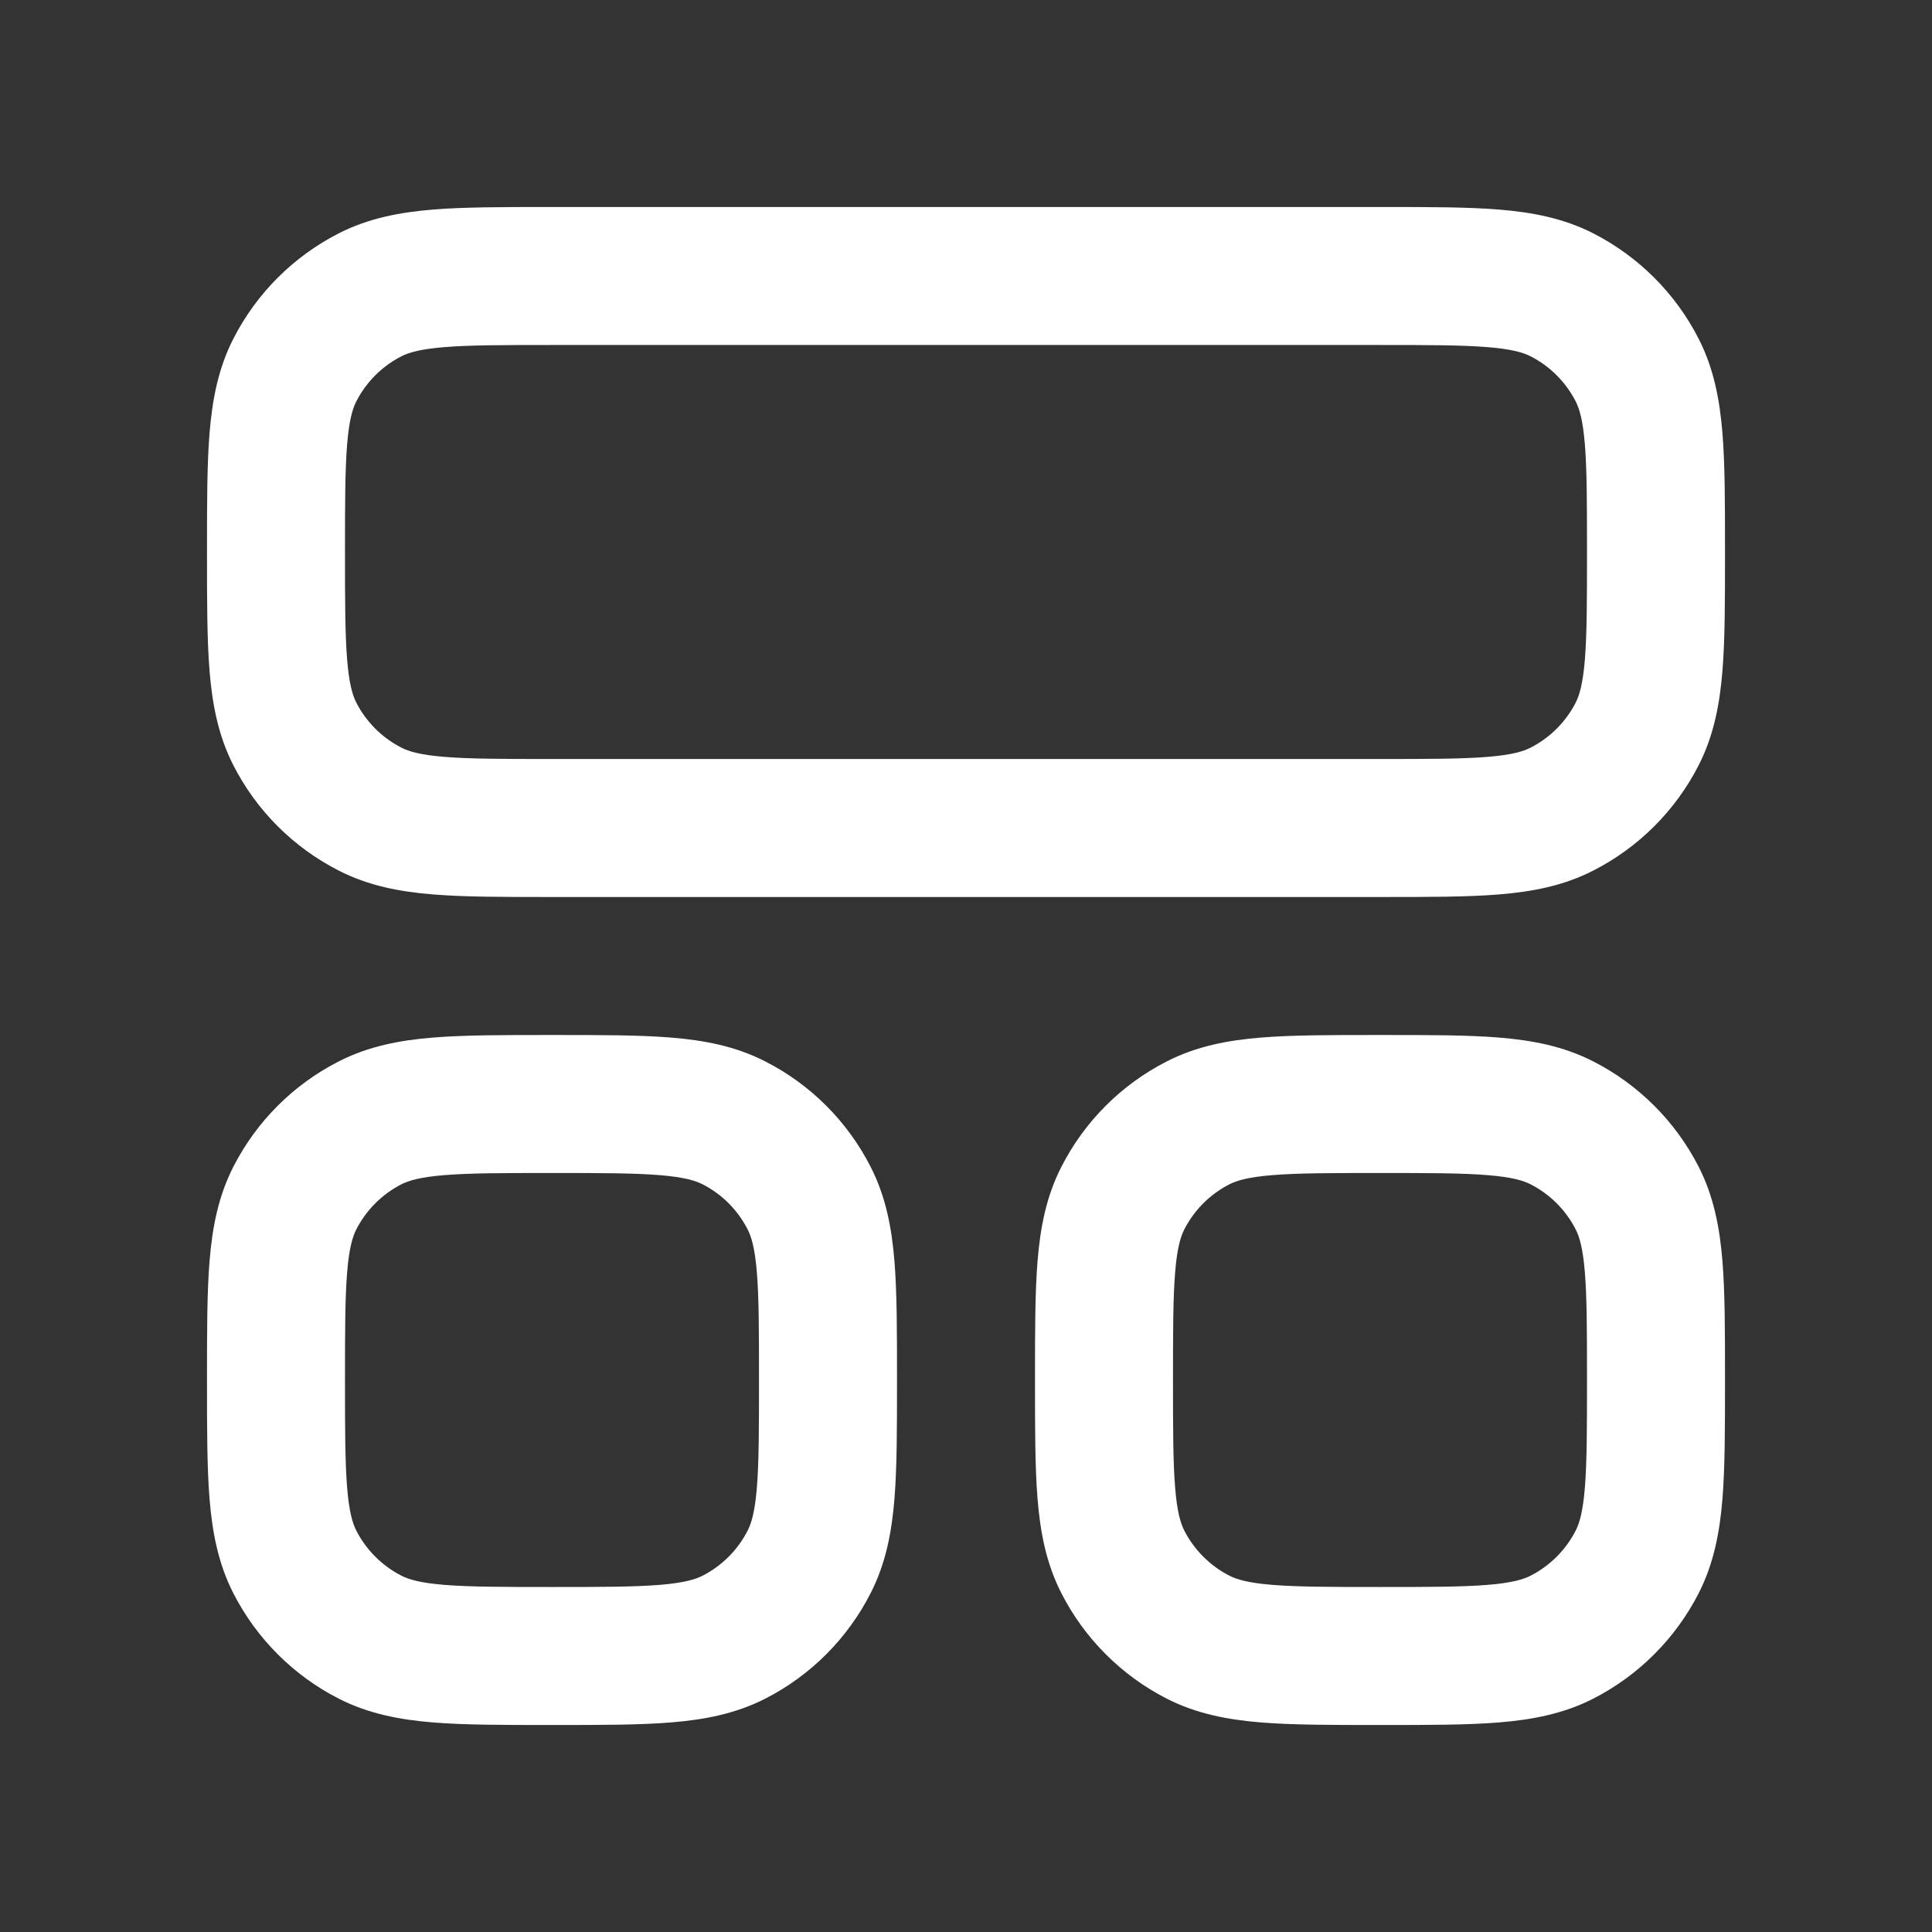
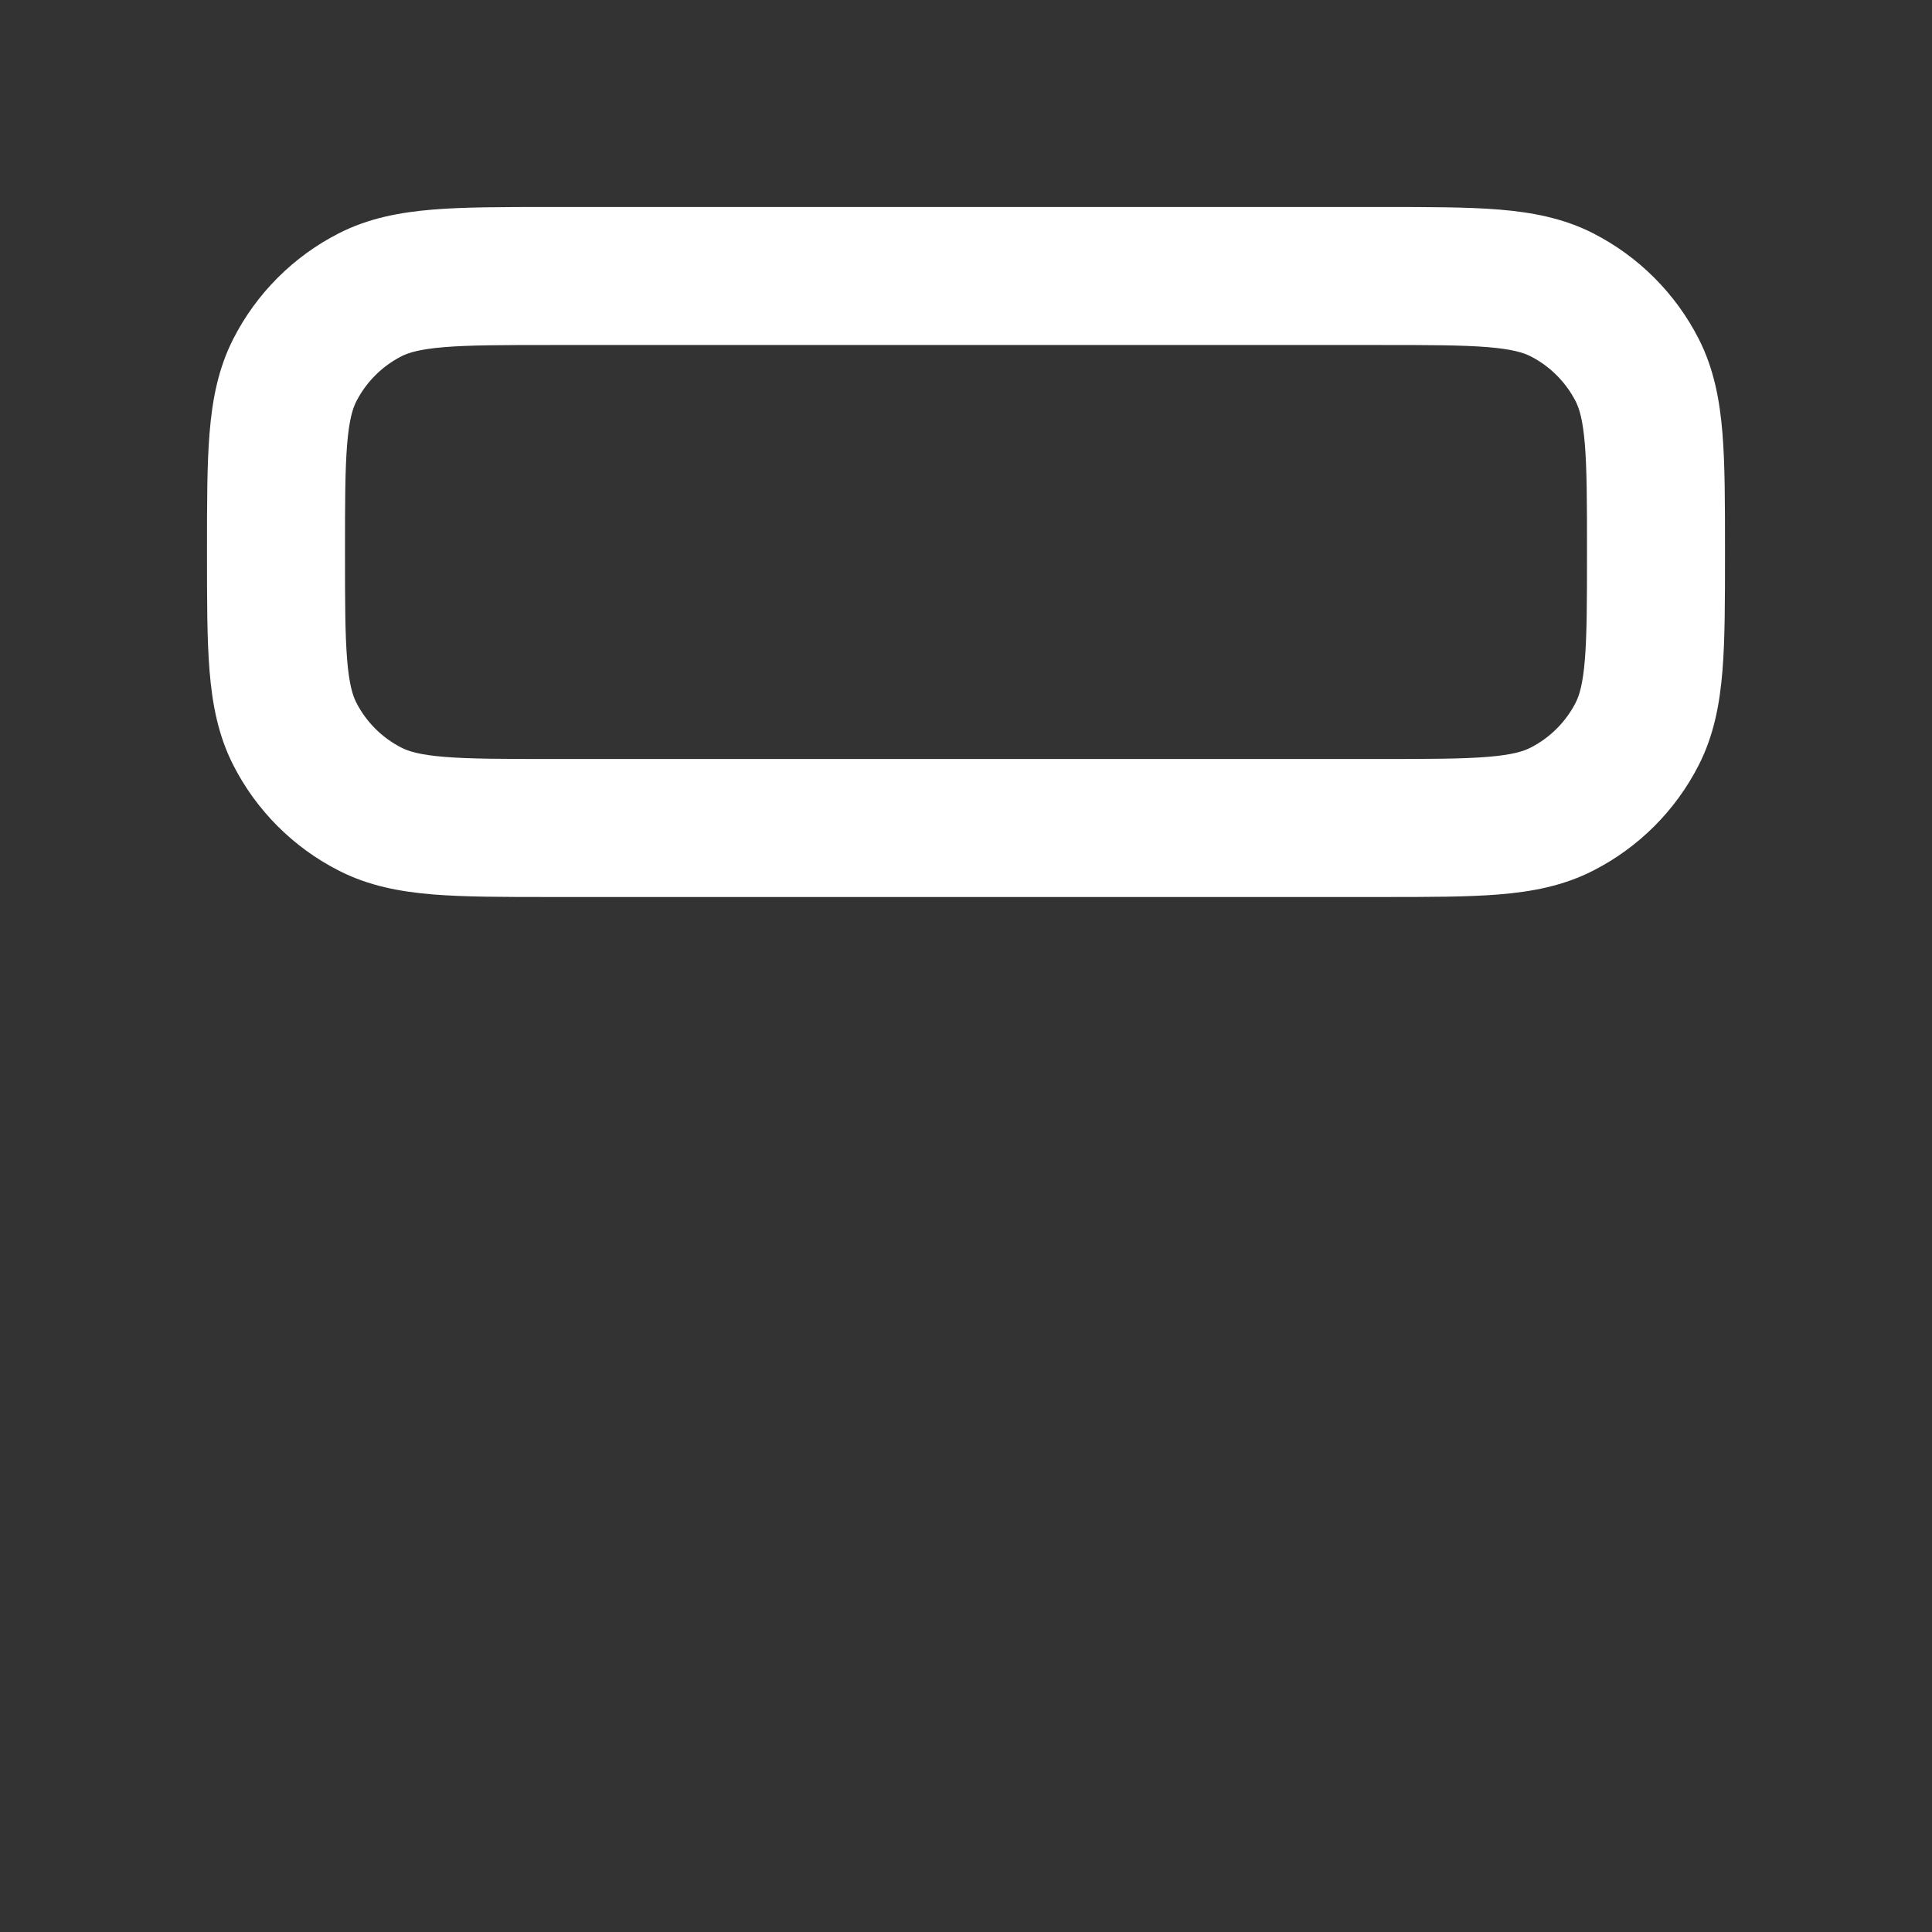
<svg xmlns="http://www.w3.org/2000/svg" width="28" height="28" viewBox="0 0 28 28" fill="none">
  <rect x="0" y="0" width="28" height="28" fill="#333333" stroke="none" />
  <path fill-rule="evenodd" clip-rule="evenodd" d="M7.96 3H20.04C20.706 3 21.266 3 21.723 3.037C22.202 3.076 22.657 3.161 23.089 3.381C23.747 3.717 24.283 4.252 24.619 4.911C24.839 5.343 24.924 5.798 24.963 6.277C25 6.734 25 7.294 25 7.96V8.04C25 8.706 25 9.266 24.963 9.723C24.924 10.202 24.839 10.657 24.619 11.089C24.283 11.748 23.747 12.283 23.089 12.618C22.657 12.839 22.202 12.924 21.723 12.963C21.266 13 20.706 13 20.04 13H7.96C7.294 13 6.734 13 6.277 12.963C5.798 12.924 5.343 12.839 4.911 12.618C4.252 12.283 3.717 11.748 3.381 11.089C3.161 10.657 3.076 10.202 3.037 9.723C3 9.266 3 8.706 3 8.04V7.96C3 7.294 3 6.734 3.037 6.277C3.076 5.798 3.161 5.343 3.381 4.911C3.717 4.252 4.252 3.717 4.911 3.381C5.343 3.161 5.798 3.076 6.277 3.037C6.734 3 7.294 3 7.96 3ZM6.439 5.031C6.084 5.06 5.922 5.111 5.819 5.163C5.537 5.307 5.307 5.537 5.163 5.819C5.111 5.922 5.06 6.084 5.031 6.439C5.001 6.806 5 7.283 5 8C5 8.717 5.001 9.194 5.031 9.561C5.06 9.916 5.111 10.078 5.163 10.181C5.307 10.463 5.537 10.693 5.819 10.836C5.922 10.889 6.084 10.94 6.439 10.969C6.806 10.999 7.283 11 8 11H20C20.717 11 21.194 10.999 21.561 10.969C21.916 10.94 22.078 10.889 22.181 10.836C22.463 10.693 22.693 10.463 22.837 10.181C22.889 10.078 22.94 9.916 22.969 9.561C22.999 9.194 23 8.717 23 8C23 7.283 22.999 6.806 22.969 6.439C22.94 6.084 22.889 5.922 22.837 5.819C22.693 5.537 22.463 5.307 22.181 5.163C22.078 5.111 21.916 5.06 21.561 5.031C21.194 5.001 20.717 5 20 5H8C7.283 5 6.806 5.001 6.439 5.031Z" fill="white" />
-   <path fill-rule="evenodd" clip-rule="evenodd" d="M7.96 15H8.04C8.706 15 9.266 15 9.723 15.037C10.202 15.076 10.657 15.161 11.089 15.382C11.748 15.717 12.283 16.253 12.618 16.911C12.839 17.343 12.924 17.798 12.963 18.277C13 18.735 13 19.294 13 19.96V20.04C13 20.706 13 21.266 12.963 21.723C12.924 22.202 12.839 22.657 12.618 23.089C12.283 23.747 11.748 24.283 11.089 24.619C10.657 24.839 10.202 24.924 9.723 24.963C9.266 25 8.706 25 8.04 25H7.96C7.294 25 6.734 25 6.277 24.963C5.798 24.924 5.343 24.839 4.911 24.619C4.252 24.283 3.717 23.747 3.381 23.089C3.161 22.657 3.076 22.202 3.037 21.723C3 21.266 3 20.706 3 20.04V19.96C3 19.294 3 18.734 3.037 18.277C3.076 17.798 3.161 17.343 3.381 16.911C3.717 16.253 4.252 15.717 4.911 15.382C5.343 15.161 5.798 15.076 6.277 15.037C6.734 15 7.294 15 7.96 15ZM6.439 17.031C6.084 17.06 5.922 17.111 5.819 17.163C5.537 17.307 5.307 17.537 5.163 17.819C5.111 17.922 5.06 18.084 5.031 18.439C5.001 18.806 5 19.283 5 20C5 20.717 5.001 21.194 5.031 21.561C5.06 21.916 5.111 22.078 5.163 22.181C5.307 22.463 5.537 22.693 5.819 22.837C5.922 22.889 6.084 22.94 6.439 22.969C6.806 22.999 7.283 23 8 23C8.717 23 9.194 22.999 9.561 22.969C9.916 22.94 10.078 22.889 10.181 22.837C10.463 22.693 10.693 22.463 10.836 22.181C10.889 22.078 10.94 21.916 10.969 21.561C10.999 21.194 11 20.717 11 20C11 19.283 10.999 18.806 10.969 18.439C10.94 18.084 10.889 17.922 10.836 17.819C10.693 17.537 10.463 17.307 10.181 17.163C10.078 17.111 9.916 17.06 9.561 17.031C9.194 17.001 8.717 17 8 17C7.283 17 6.806 17.001 6.439 17.031Z" fill="white" />
-   <path fill-rule="evenodd" clip-rule="evenodd" d="M19.96 15C19.294 15 18.734 15 18.277 15.037C17.798 15.076 17.343 15.161 16.911 15.382C16.253 15.717 15.717 16.253 15.382 16.911C15.161 17.343 15.076 17.798 15.037 18.277C15 18.734 15 19.294 15 19.96V20.04C15 20.706 15 21.266 15.037 21.723C15.076 22.202 15.161 22.657 15.382 23.089C15.717 23.747 16.253 24.283 16.911 24.619C17.343 24.839 17.798 24.924 18.277 24.963C18.734 25 19.294 25 19.96 25H20.04C20.706 25 21.266 25 21.723 24.963C22.202 24.924 22.657 24.839 23.089 24.619C23.747 24.283 24.283 23.747 24.619 23.089C24.839 22.657 24.924 22.202 24.963 21.723C25 21.266 25 20.706 25 20.04V19.96C25 19.294 25 18.734 24.963 18.277C24.924 17.798 24.839 17.343 24.619 16.911C24.283 16.253 23.747 15.717 23.089 15.382C22.657 15.161 22.202 15.076 21.723 15.037C21.266 15 20.706 15 20.04 15H19.96ZM17.819 17.163C17.922 17.111 18.084 17.06 18.439 17.031C18.806 17.001 19.283 17 20 17C20.717 17 21.194 17.001 21.561 17.031C21.916 17.06 22.078 17.111 22.181 17.163C22.463 17.307 22.693 17.537 22.837 17.819C22.889 17.922 22.94 18.084 22.969 18.439C22.999 18.806 23 19.283 23 20C23 20.717 22.999 21.194 22.969 21.561C22.94 21.916 22.889 22.078 22.837 22.181C22.693 22.463 22.463 22.693 22.181 22.837C22.078 22.889 21.916 22.94 21.561 22.969C21.194 22.999 20.717 23 20 23C19.283 23 18.806 22.999 18.439 22.969C18.084 22.94 17.922 22.889 17.819 22.837C17.537 22.693 17.307 22.463 17.163 22.181C17.111 22.078 17.06 21.916 17.031 21.561C17.001 21.194 17 20.717 17 20C17 19.283 17.001 18.806 17.031 18.439C17.06 18.084 17.111 17.922 17.163 17.819C17.307 17.537 17.537 17.307 17.819 17.163Z" fill="white" />
</svg>